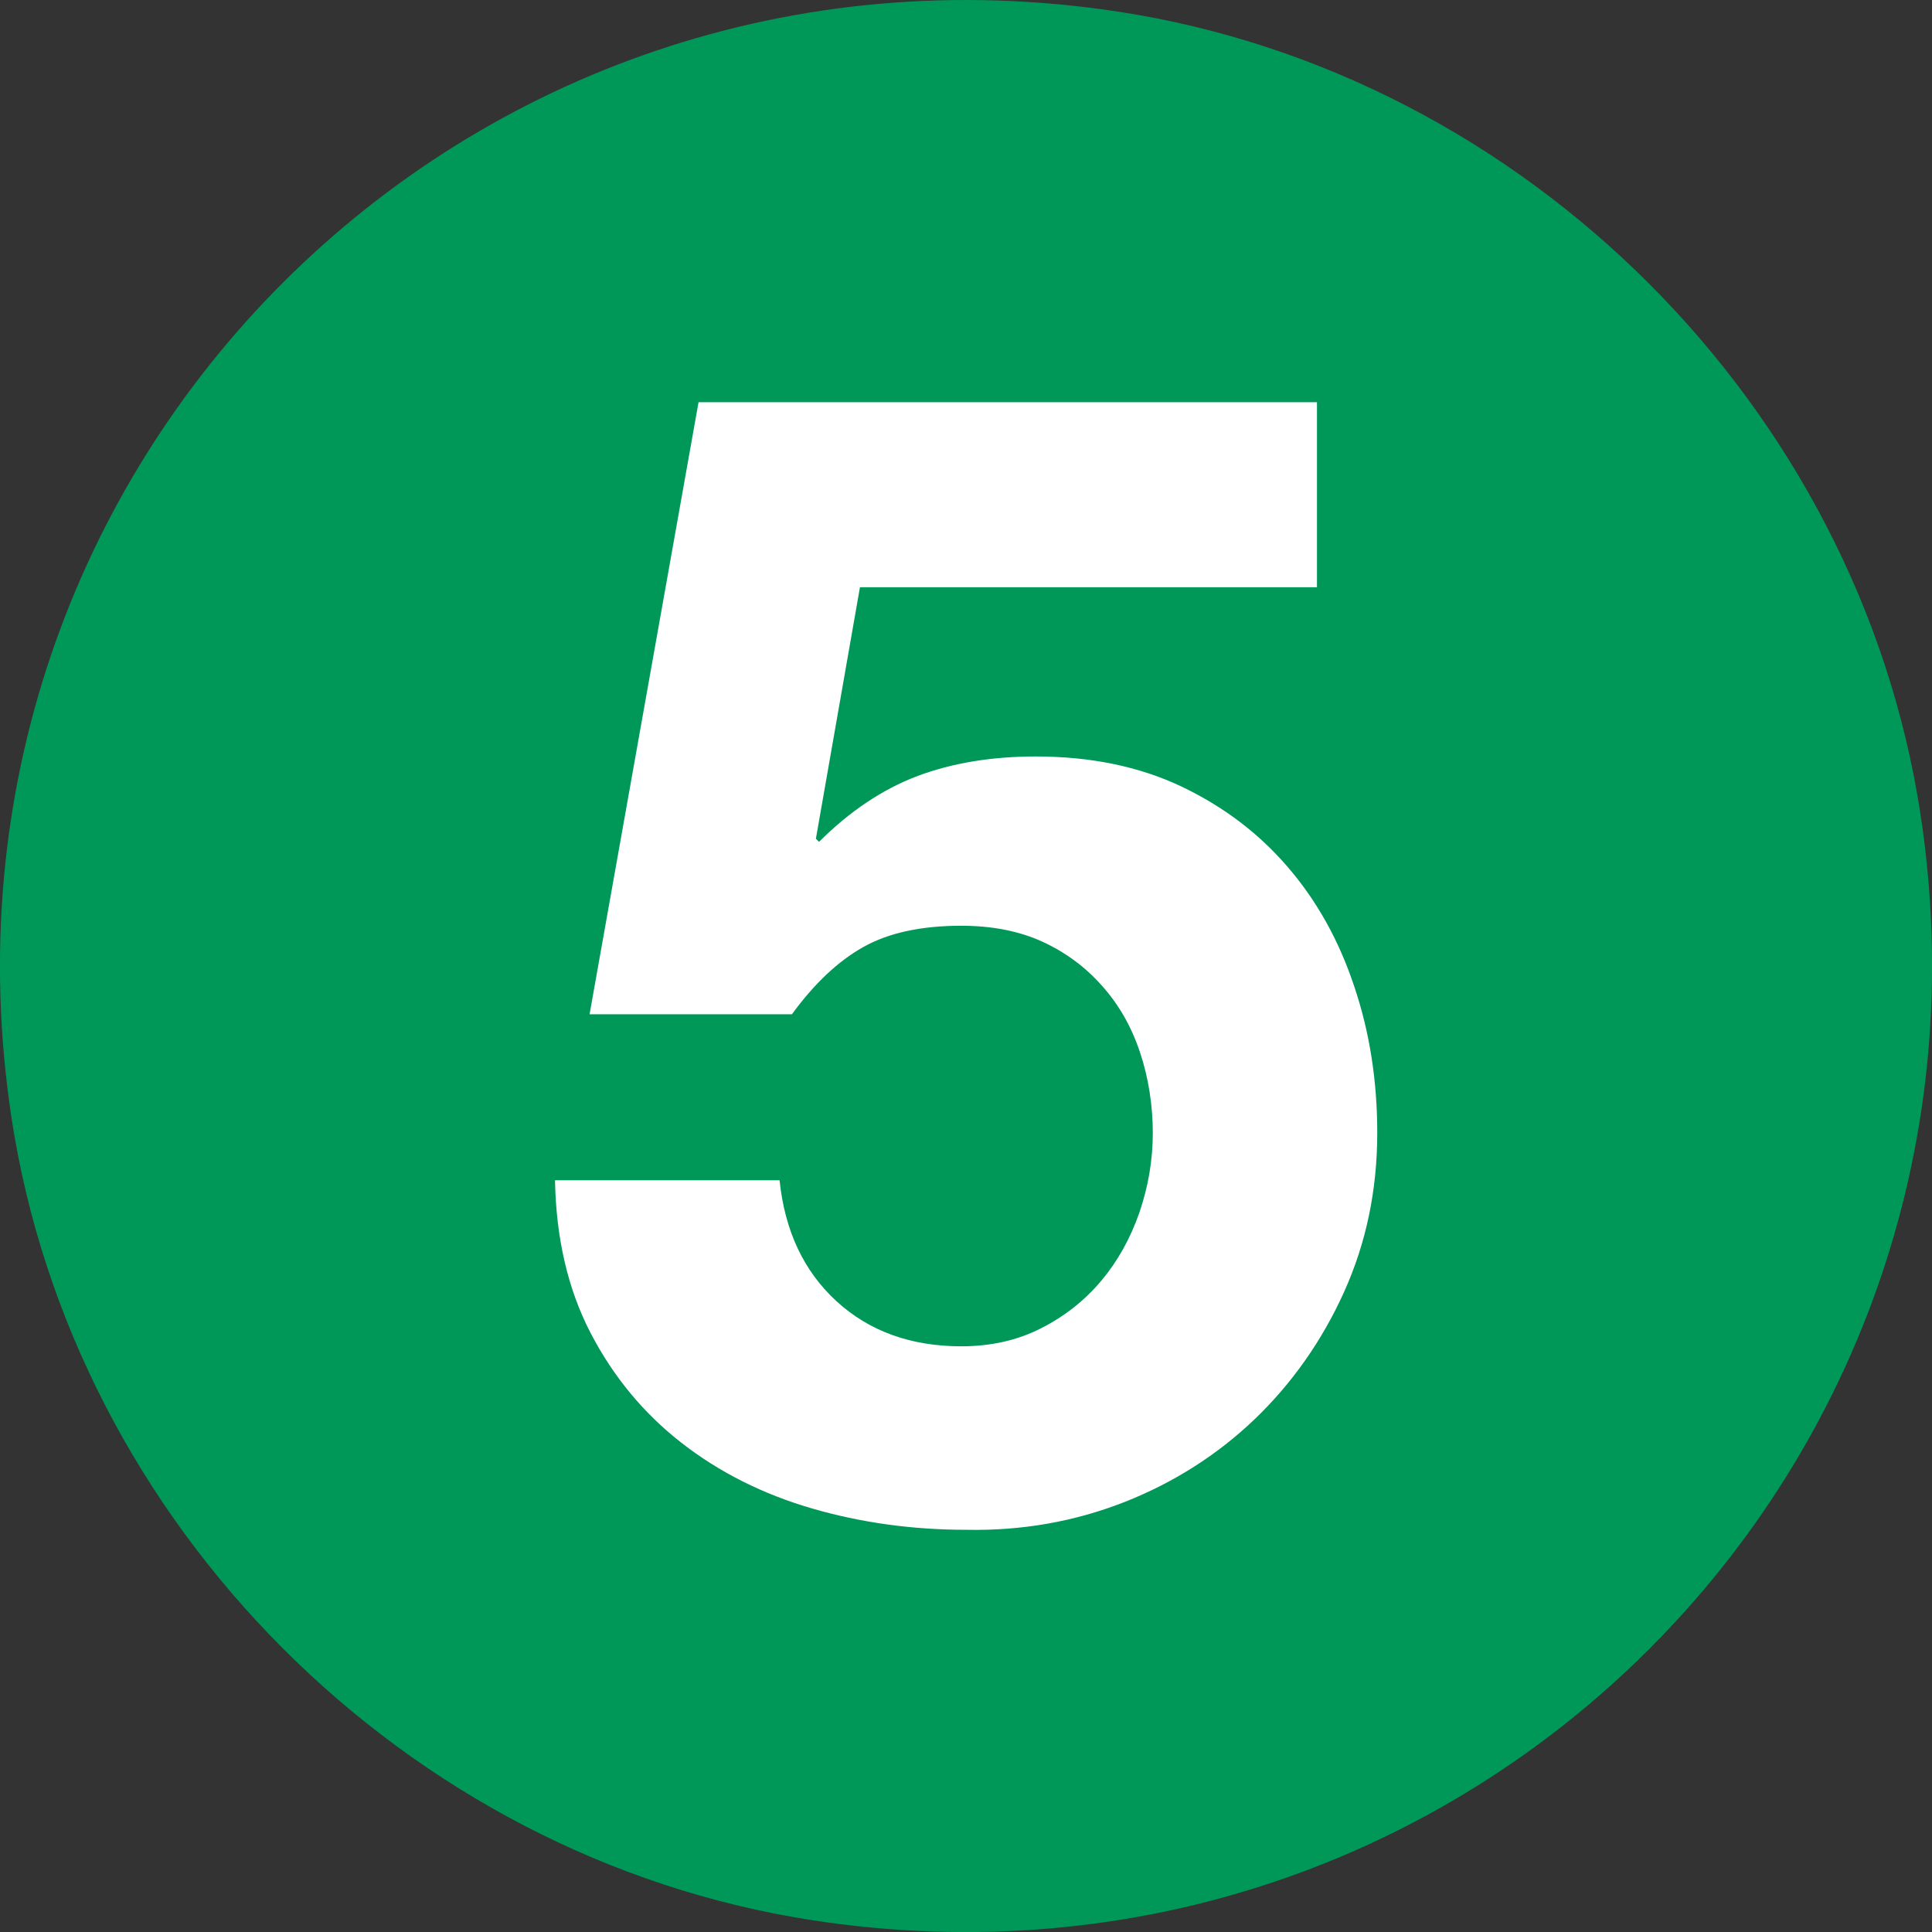
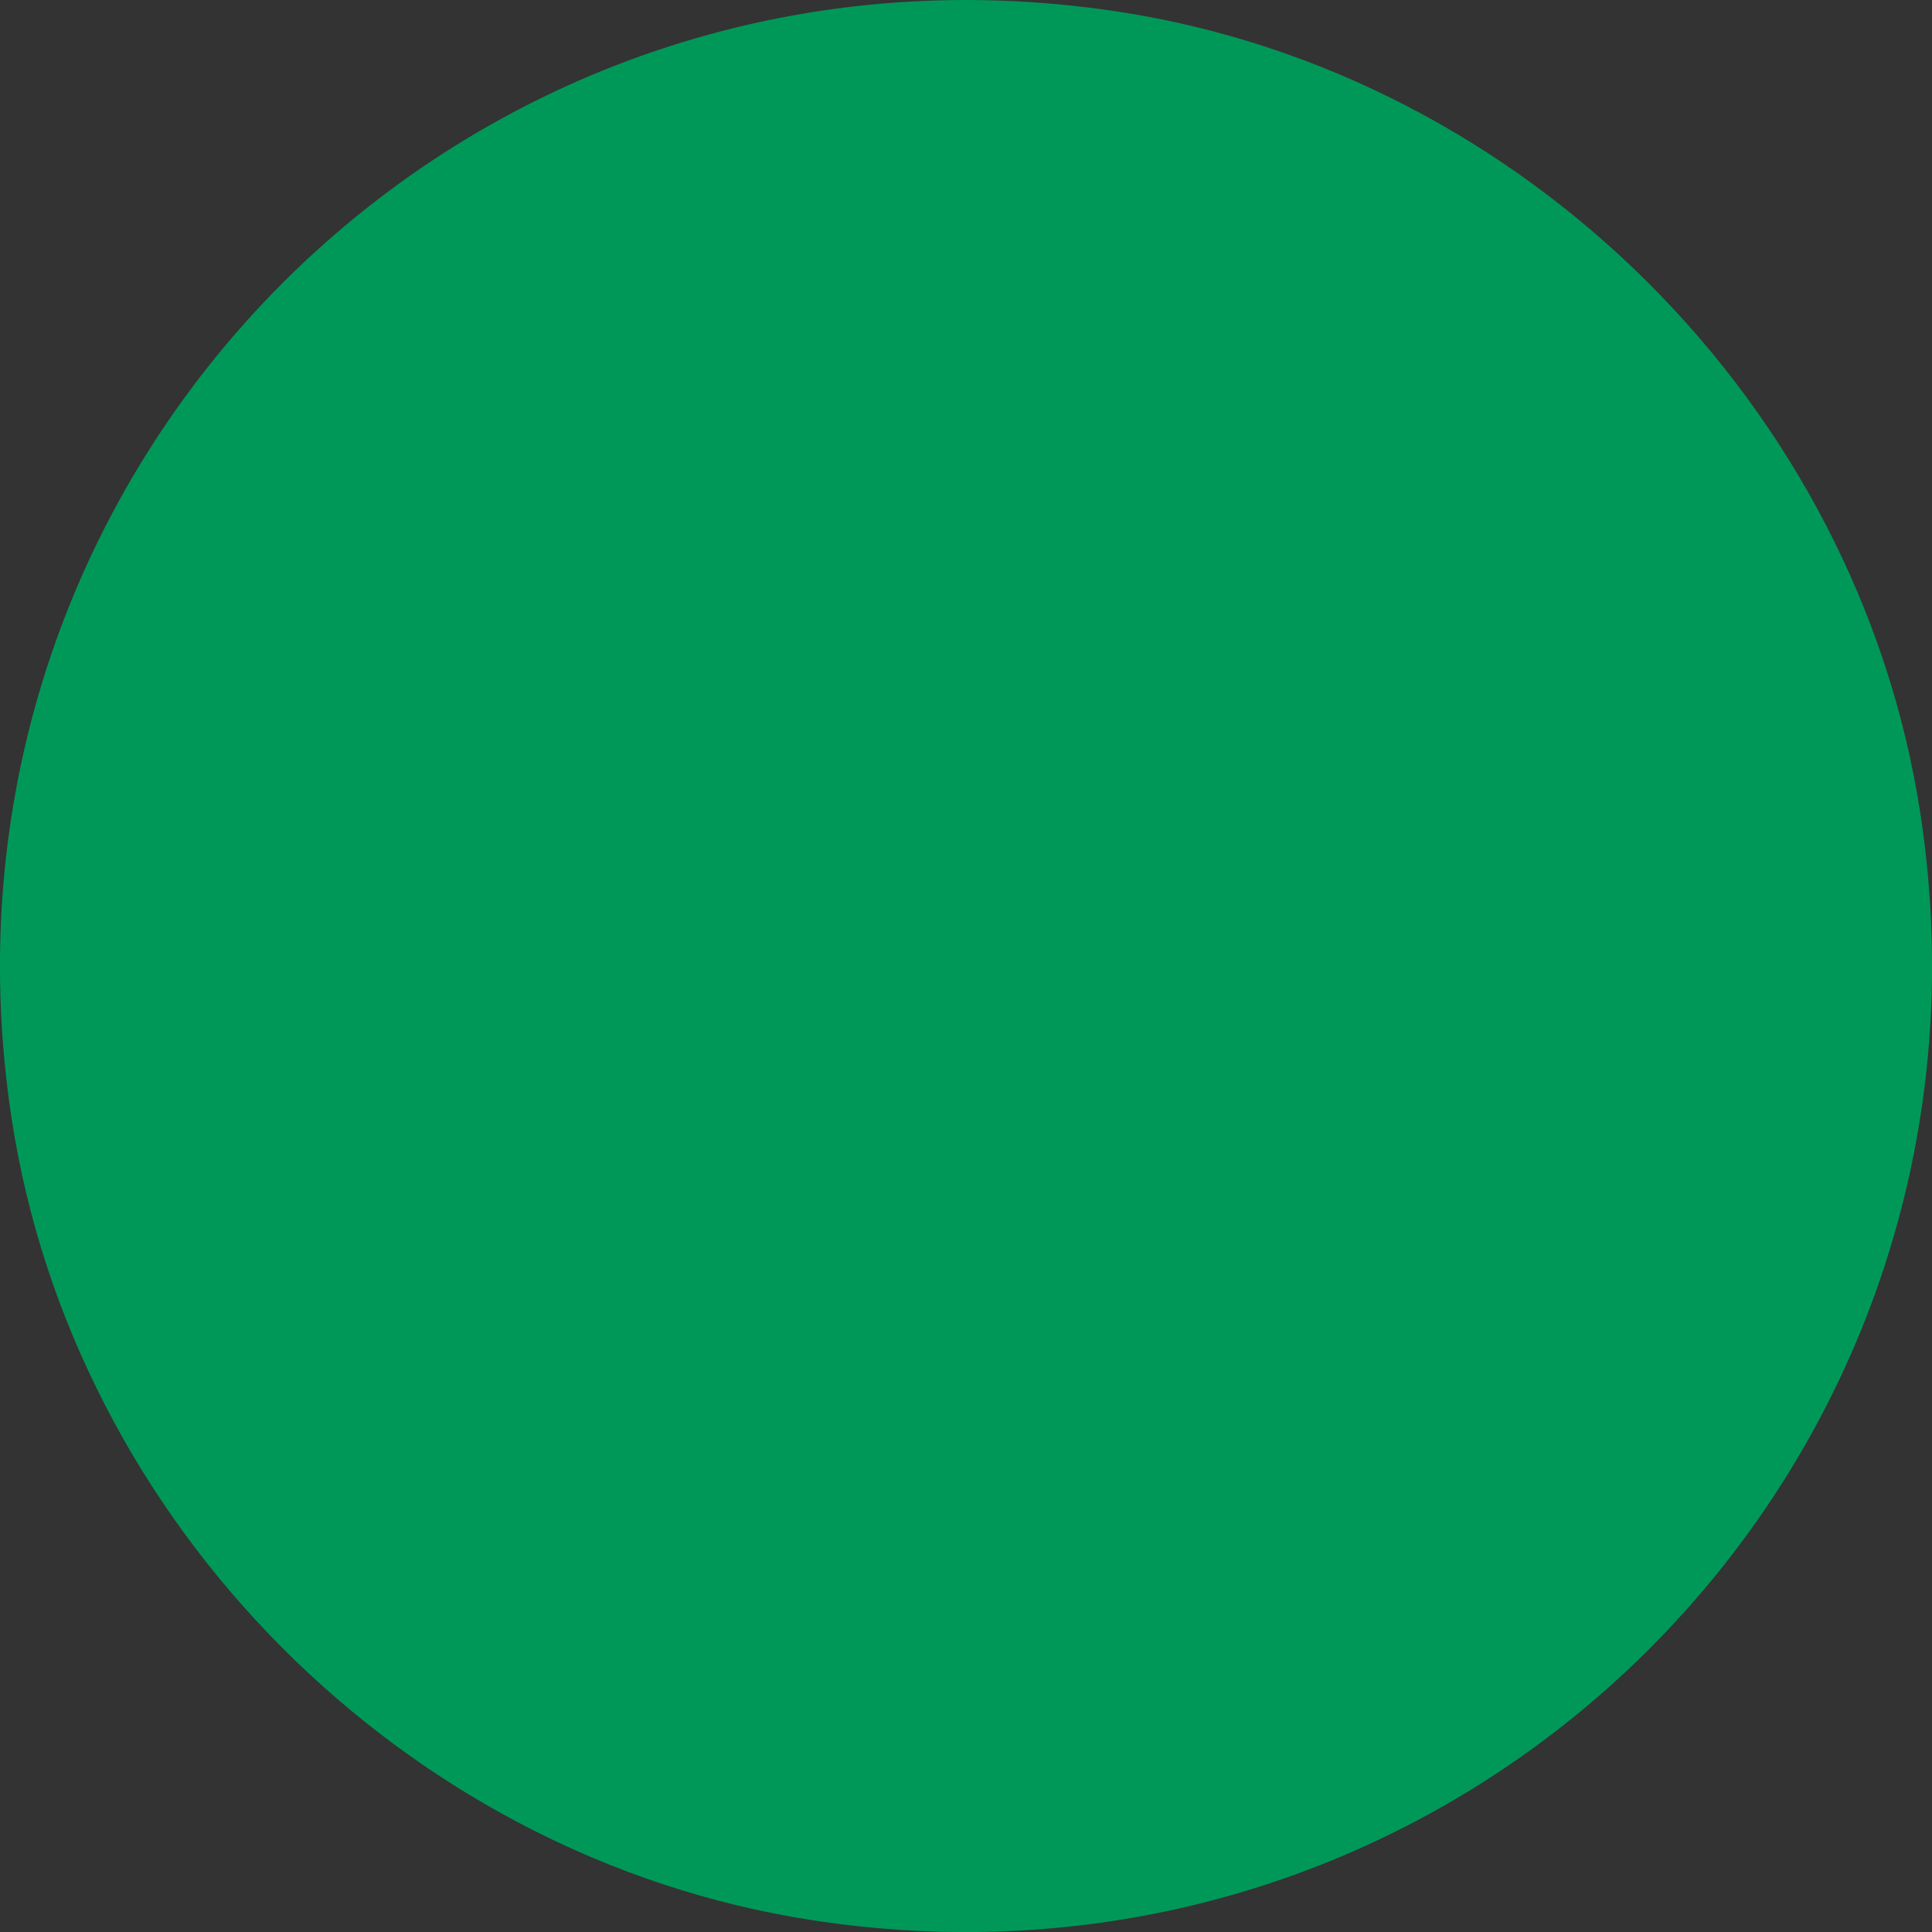
<svg xmlns="http://www.w3.org/2000/svg" id="Capa_1" viewBox="0 0 154.77 154.78">
  <rect x="0" y="0" width="154.77" height="154.78" fill="#333333" stroke="none" />
  <defs>
    <style>.cls-1{fill:#009858;fill-rule:evenodd;}.cls-1,.cls-2{stroke-width:0px;}.cls-2{fill:#fff;}</style>
  </defs>
  <path class="cls-1" d="M.92,89.53C-7.01,37.23,37.33-7.06,89.62.94c32.6,4.99,59.24,31.64,64.22,64.24,7.99,52.35-36.48,96.72-88.8,88.64C32.46,148.79,5.87,122.12.92,89.53Z" />
-   <path class="cls-2" d="M68.89,47.04l-3.53,20.15.25.25c2.46-2.45,5.07-4.2,7.85-5.26,2.79-1.05,5.96-1.58,9.51-1.58,4.4,0,8.27.8,11.66,2.4,3.38,1.61,6.22,3.76,8.54,6.47,2.33,2.7,4.1,5.89,5.32,9.56,1.24,3.68,1.84,7.58,1.84,11.72,0,4.56-.88,8.8-2.65,12.73-1.77,3.92-4.17,7.33-7.16,10.2-3,2.87-6.49,5.09-10.45,6.65-3.98,1.56-8.2,2.31-12.67,2.22-4.31,0-8.43-.57-12.35-1.71-3.92-1.14-7.42-2.89-10.46-5.26-3.04-2.37-5.46-5.3-7.28-8.8-1.82-3.51-2.76-7.58-2.85-12.23h17.99c.42,4.06,1.94,7.28,4.56,9.69,2.62,2.4,5.96,3.61,10,3.61,2.37,0,4.51-.48,6.4-1.45,1.91-.97,3.5-2.24,4.82-3.81,1.31-1.56,2.32-3.38,3.04-5.44.71-2.07,1.08-4.2,1.08-6.4s-.35-4.44-1.03-6.46c-.67-2.02-1.68-3.8-3.04-5.32-1.34-1.52-2.95-2.7-4.81-3.55-1.86-.84-4.01-1.26-6.47-1.26-3.2,0-5.83.57-7.85,1.71-2.03,1.14-3.92,2.93-5.71,5.38h-16.21l8.73-49.03h49.54v14.82h-36.62Z" />
</svg>